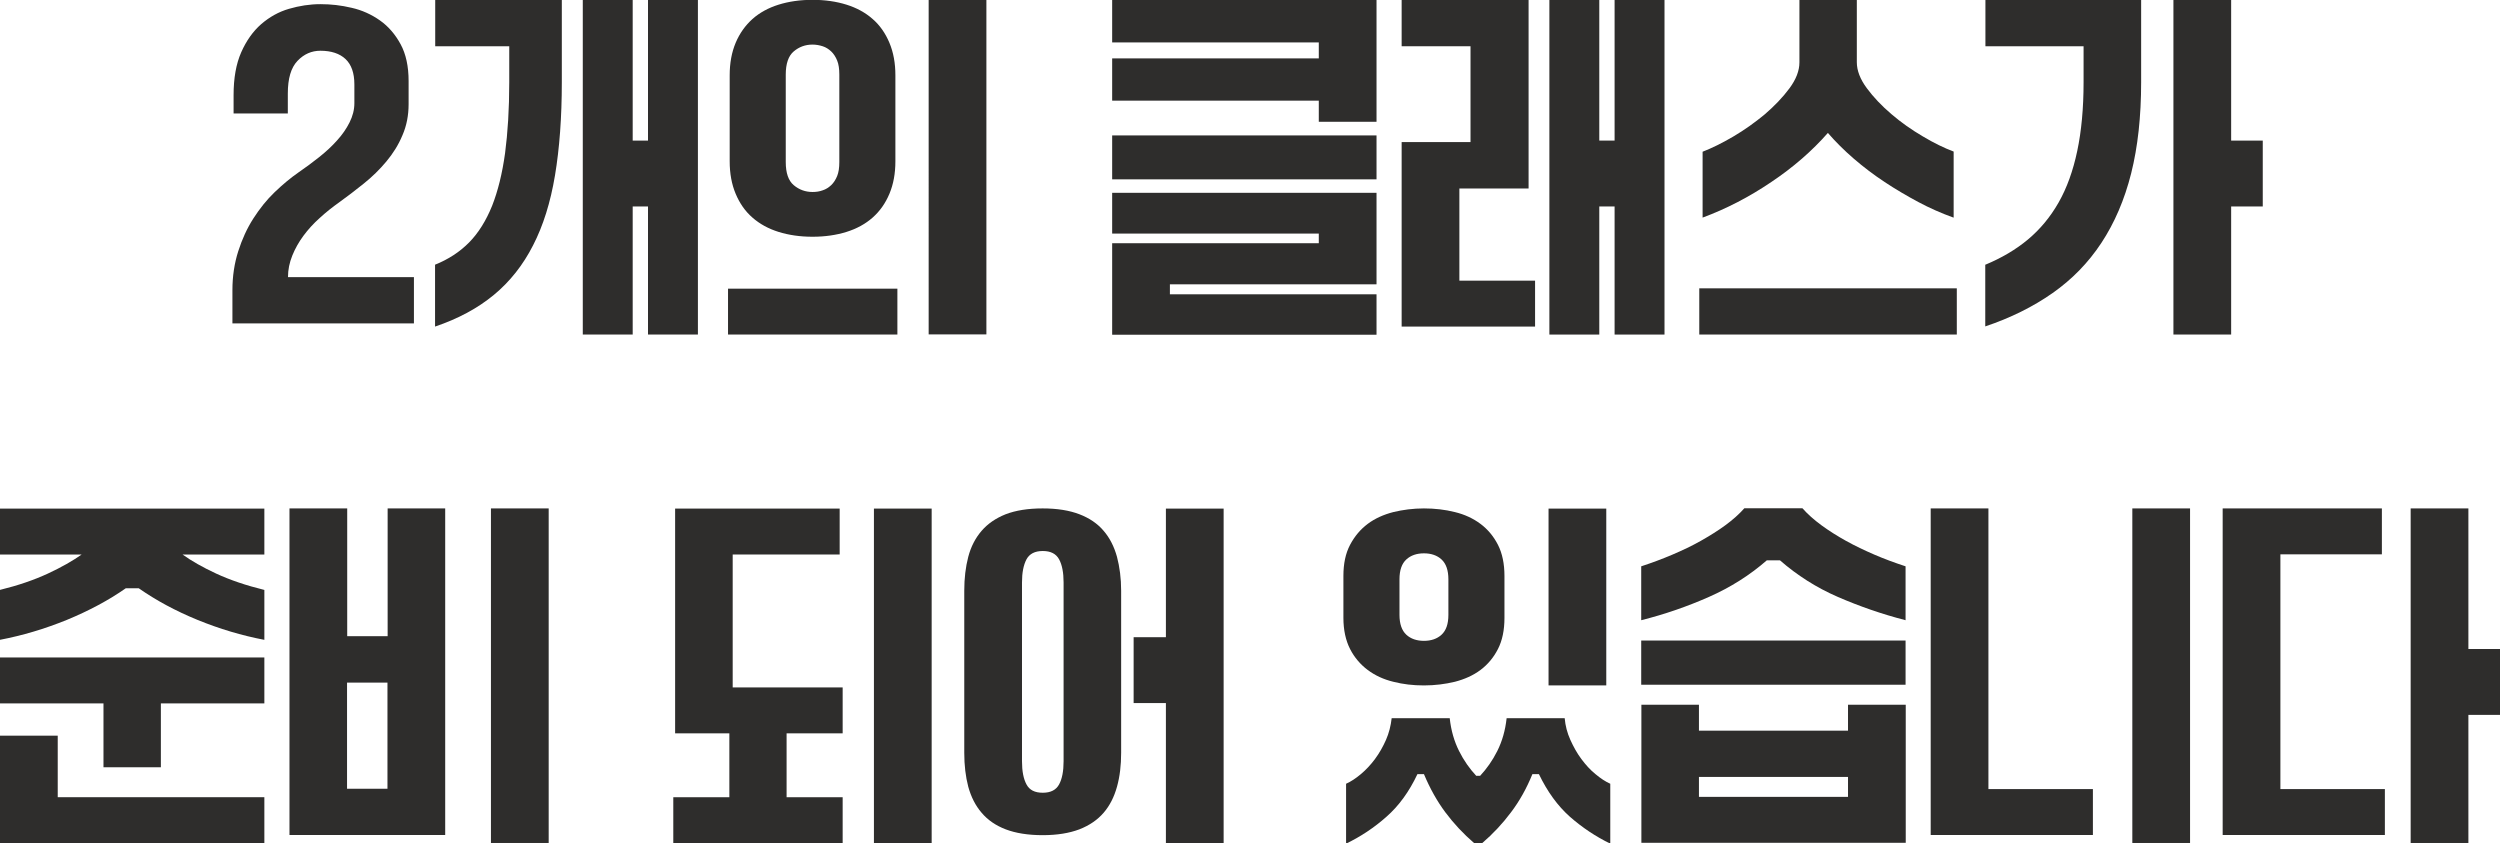
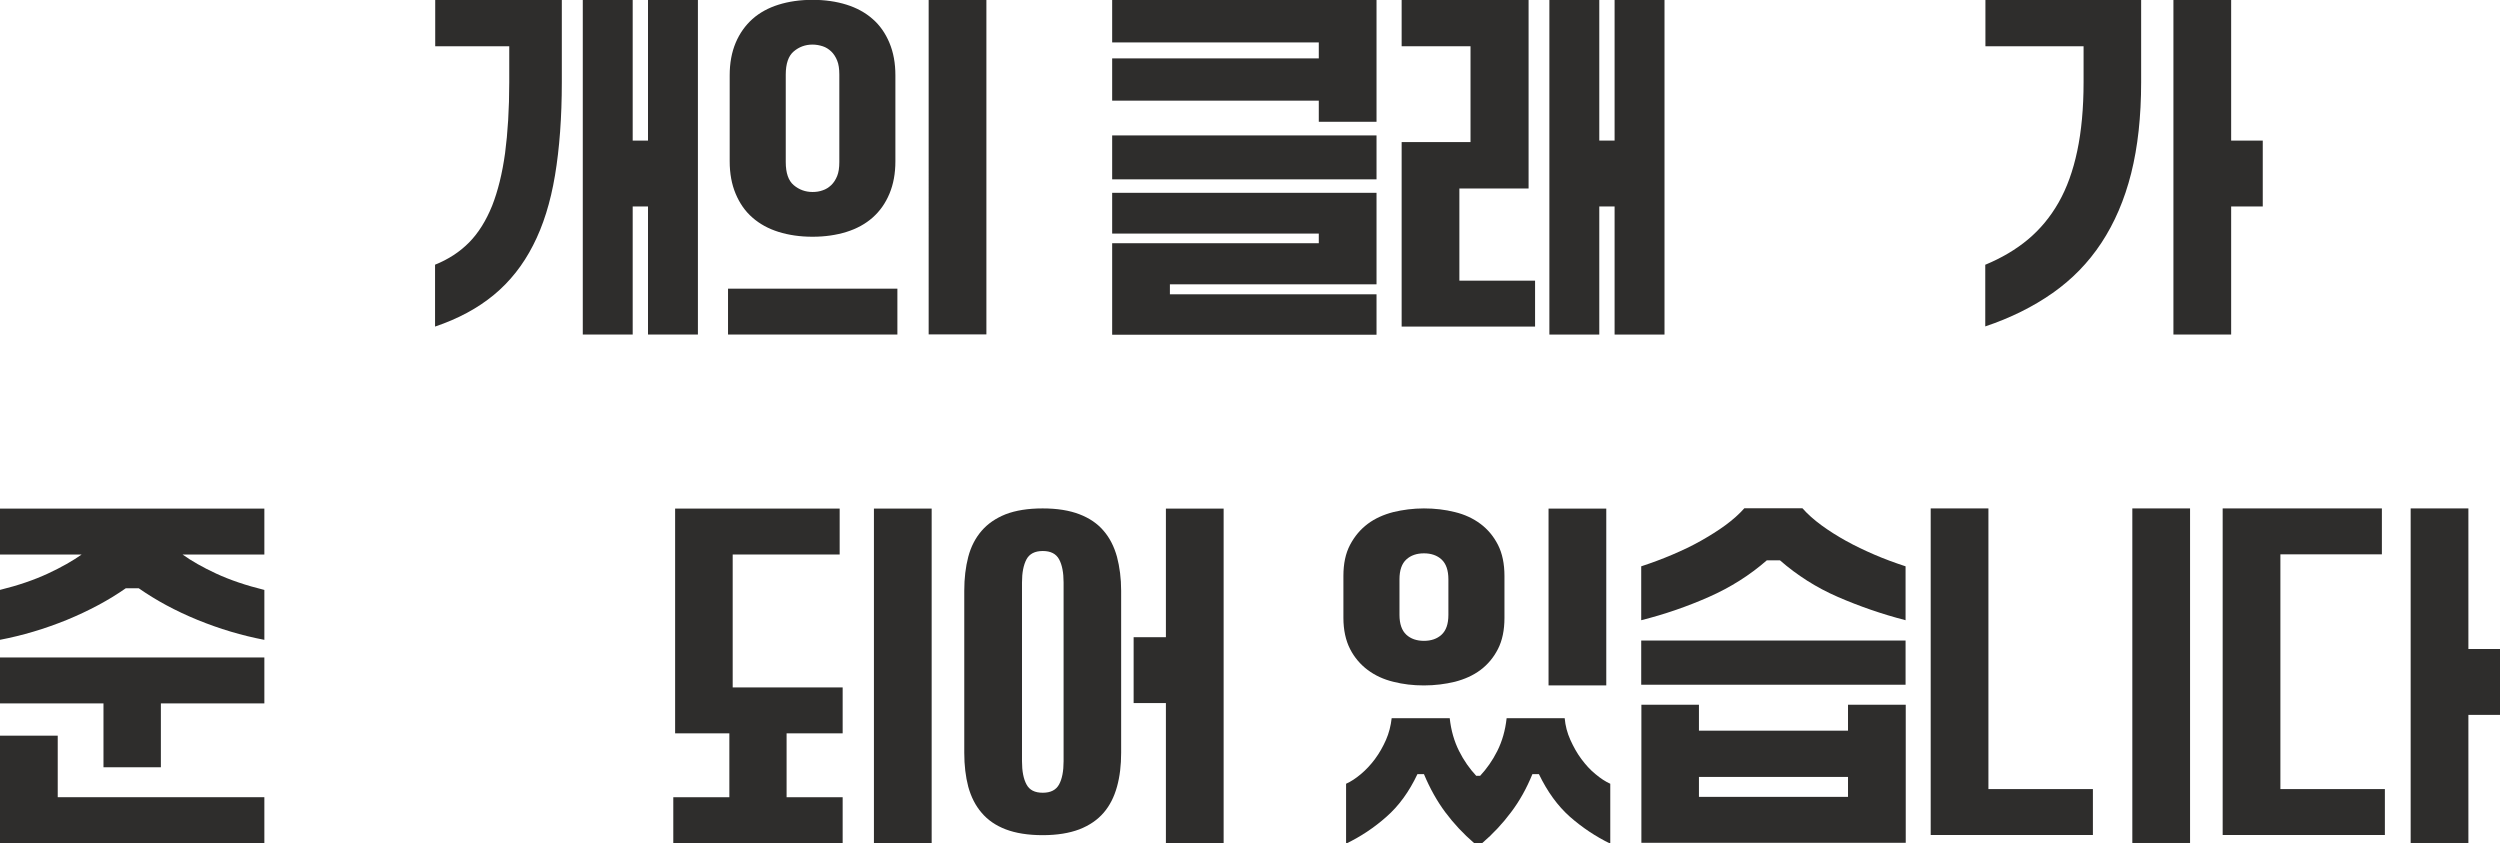
<svg xmlns="http://www.w3.org/2000/svg" id="Layer_2" data-name="Layer 2" viewBox="0 0 150.27 50.7">
  <defs>
    <style>      .cls-1 {        fill: #2e2d2c;      }    </style>
  </defs>
  <g id="Layer_1-2" data-name="Layer 1">
    <g>
-       <path class="cls-1" d="m21.3,5.06c0-.67-.18-1.18-.53-1.51s-.86-.5-1.51-.5c-.53,0-.99.2-1.38.61-.39.41-.58,1.06-.58,1.96v1.2h-3.26v-1.1c0-1.02.15-1.88.46-2.58.31-.7.71-1.26,1.2-1.69.5-.43,1.05-.74,1.67-.92.62-.18,1.25-.28,1.89-.28s1.25.07,1.88.22c.62.14,1.19.4,1.7.76s.92.84,1.24,1.43c.32.59.48,1.33.48,2.21v1.39c0,.67-.12,1.3-.37,1.87-.24.58-.57,1.1-.97,1.58s-.85.92-1.35,1.32c-.5.4-.99.78-1.48,1.13-.41.29-.8.6-1.17.94-.38.34-.7.69-.98,1.07-.28.38-.5.77-.67,1.19-.17.42-.26.85-.26,1.3h7.57v2.78h-10.91v-1.99c0-.85.12-1.63.35-2.35.23-.72.53-1.38.91-1.97s.8-1.12,1.28-1.58c.48-.46.96-.86,1.45-1.2.42-.29.83-.59,1.23-.91.4-.32.76-.65,1.07-1,.31-.34.56-.7.75-1.08s.29-.76.29-1.16v-1.1Z" />
      <path class="cls-1" d="m26.15,15.91c.8-.32,1.49-.77,2.05-1.34s1.02-1.31,1.38-2.2c.35-.89.61-1.94.78-3.17.16-1.22.25-2.64.25-4.26v-2.16h-4.45V0h7.61v4.94c0,2.11-.14,3.98-.41,5.6-.27,1.62-.71,3.03-1.32,4.21-.6,1.18-1.39,2.18-2.36,2.98-.97.8-2.14,1.43-3.53,1.9v-3.72ZM35.03,0h3v8.45h.92V0h3v20.11h-3v-7.7h-.92v7.7h-3V0Z" />
      <path class="cls-1" d="m43.76,17.35h10.18v2.76h-10.18v-2.76Zm10.06-7.66c0,.74-.12,1.39-.36,1.96-.24.57-.57,1.04-1.01,1.43-.43.38-.96.67-1.57.86s-1.29.29-2.04.29-1.43-.1-2.04-.29-1.14-.48-1.57-.86c-.44-.38-.77-.86-1.01-1.43-.24-.57-.36-1.22-.36-1.96v-5.16c0-.74.12-1.39.36-1.96.24-.57.58-1.04,1.01-1.43.43-.38.96-.67,1.57-.86.61-.19,1.29-.29,2.04-.29s1.43.1,2.04.29c.61.19,1.14.48,1.57.86.44.38.77.86,1.01,1.43.24.57.36,1.22.36,1.96v5.16Zm-3.37-5.21c0-.34-.04-.62-.13-.84-.09-.22-.21-.41-.36-.55s-.32-.25-.51-.31c-.19-.06-.39-.1-.61-.1-.44,0-.81.14-1.13.41-.32.27-.48.74-.48,1.39v5.26c0,.66.16,1.12.48,1.39.32.27.7.41,1.13.41.22,0,.42-.03.61-.1.19-.06.36-.17.51-.31s.27-.33.36-.55c.09-.22.13-.5.13-.84v-5.26Zm5.37-4.49h3.47v20.11h-3.47V0Z" />
      <path class="cls-1" d="m66.85,0h15.89v7.32h-3.47v-1.27h-12.42v-2.54h12.42v-.96h-12.42V0Zm0,8.14h15.89v2.64h-15.89v-2.64Zm15.89,11.98h-15.89v-5.5h12.42v-.58h-12.42v-2.45h15.89v5.5h-12.42v.6h12.42v2.42Z" />
      <path class="cls-1" d="m87.72,11.33v5.54h4.55v2.76h-8.02v-11.09h4.14V2.78h-4.14V0h7.63v11.33h-4.16Zm5.41-11.33h3v8.45h.92V0h3v20.11h-3v-7.7h-.92v7.7h-3V0Z" />
-       <path class="cls-1" d="m102.14,17.33h15.48v2.78h-15.48v-2.78Zm15.28-4.25c-.72-.26-1.43-.57-2.12-.94-.69-.37-1.37-.77-2.02-1.2-.65-.43-1.27-.9-1.85-1.4s-1.1-1.02-1.56-1.55c-.94,1.07-2.07,2.06-3.4,2.95-1.33.9-2.7,1.61-4.13,2.14v-3.96c.54-.21,1.16-.51,1.84-.91.68-.4,1.31-.85,1.9-1.34.58-.5,1.08-1.02,1.48-1.56.4-.54.6-1.06.6-1.56V0h3.45v3.74c0,.5.2,1.02.6,1.56.4.54.89,1.06,1.48,1.56.58.5,1.21.94,1.89,1.34.67.4,1.29.7,1.85.91v3.96Z" />
      <path class="cls-1" d="m119.34,15.91c.96-.4,1.82-.9,2.55-1.51.73-.61,1.35-1.35,1.85-2.23.5-.88.87-1.91,1.12-3.1.25-1.18.38-2.56.38-4.13v-2.16h-5.9V0h9.36v4.94c0,2.06-.2,3.89-.6,5.48-.4,1.59-1,2.98-1.79,4.18s-1.77,2.2-2.94,3.02-2.52,1.49-4.04,2v-3.72Zm11.3-15.91h3.47v8.45h1.9v3.96h-1.9v7.7h-3.47V0Z" />
      <path class="cls-1" d="m15.89,38.46c-1.36-.26-2.7-.66-4.02-1.2-1.32-.54-2.5-1.18-3.53-1.9h-.78c-1.03.72-2.21,1.35-3.54,1.9-1.33.54-2.67.94-4.03,1.2v-3c1.1-.27,2.06-.6,2.88-.98.82-.38,1.5-.77,2.04-1.15H0v-2.76h15.89v2.76h-4.92c.53.38,1.21.77,2.03,1.15.82.38,1.79.71,2.89.98v3Zm-15.89,1.06h15.89v2.76h-6.22v3.84h-3.45v-3.84H0v-2.76Zm15.89,11.16H0v-6.46h3.47v3.7h12.42v2.76Z" />
-       <path class="cls-1" d="m26.76,30.56v19.63h-9.36v-19.63h3.47v7.68h2.43v-7.68h3.47Zm-3.47,16.85v-6.38h-2.43v6.38h2.43Zm6.22-16.85h3.47v20.11h-3.47v-20.11Z" />
      <path class="cls-1" d="m40.47,47.92h3.37v-3.84h-3.26v-13.51h9.89v2.76h-6.43v7.99h6.61v2.76h-3.37v3.84h3.37v2.76h-10.18v-2.76Zm12.06-17.35h3.47v20.11h-3.47v-20.11Z" />
      <path class="cls-1" d="m57.96,35.51c0-.75.08-1.43.24-2.04.16-.61.43-1.13.8-1.56.37-.43.85-.76,1.45-1,.6-.23,1.34-.35,2.22-.35s1.61.12,2.21.35c.6.23,1.09.56,1.46,1,.37.43.63.95.8,1.56.16.61.25,1.29.25,2.04v9.74c0,.75-.08,1.43-.25,2.04s-.43,1.13-.8,1.56c-.37.43-.85.76-1.46,1-.61.23-1.34.35-2.21.35s-1.62-.12-2.22-.35-1.08-.56-1.45-1c-.37-.43-.63-.95-.8-1.56-.16-.61-.24-1.29-.24-2.04v-9.74Zm3.47,10.25c0,.59.09,1.06.27,1.39.18.34.5.5.98.5s.8-.17.98-.5.27-.8.27-1.39v-10.75c0-.59-.09-1.06-.27-1.39s-.5-.5-.98-.5-.8.17-.98.5c-.18.34-.27.8-.27,1.39v10.75Zm6.71-7.46h1.94v-7.73h3.47v20.11h-3.47v-8.42h-1.94v-3.96Z" />
      <path class="cls-1" d="m90.43,37.14c0,.74-.13,1.36-.39,1.87-.26.51-.61.93-1.05,1.26-.44.33-.96.56-1.54.71-.58.14-1.2.22-1.86.22s-1.25-.07-1.84-.22c-.58-.14-1.1-.38-1.54-.71-.44-.33-.8-.75-1.06-1.26-.26-.51-.4-1.14-.4-1.87v-2.52c0-.74.13-1.36.4-1.87.27-.51.62-.93,1.06-1.26.44-.33.96-.56,1.54-.71.58-.14,1.2-.22,1.84-.22s1.27.07,1.86.22c.58.14,1.1.38,1.54.71.44.33.79.75,1.05,1.26.26.51.39,1.14.39,1.87v2.52Zm-1.82,13.54c-.65-.56-1.23-1.18-1.73-1.85-.5-.67-.93-1.44-1.29-2.3h-.39c-.5,1.06-1.12,1.91-1.86,2.56-.73.65-1.54,1.19-2.43,1.62v-3.6c.29-.13.58-.32.89-.58.31-.26.59-.56.85-.91.26-.35.48-.74.66-1.15s.29-.85.34-1.3h3.49c.08.74.27,1.39.56,1.97.29.58.64,1.07,1.03,1.49h.24c.39-.42.74-.91,1.03-1.49.29-.58.48-1.23.56-1.97h3.49c.04.45.15.88.34,1.3s.4.8.66,1.15c.26.35.54.66.85.91.31.26.6.45.89.58v3.6c-.88-.43-1.69-.97-2.43-1.62-.73-.65-1.35-1.5-1.86-2.56h-.39c-.35.86-.78,1.63-1.29,2.3-.5.67-1.08,1.29-1.73,1.85h-.49Zm-1.55-15.86c0-.54-.14-.94-.41-1.19-.27-.25-.63-.37-1.06-.37s-.79.12-1.06.37c-.27.25-.41.64-.41,1.19v2.14c0,.54.14.94.41,1.19.27.25.63.37,1.06.37s.79-.12,1.06-.37c.27-.25.41-.64.41-1.19v-2.14Zm6.02-4.25h3.47v10.63h-3.47v-10.63Z" />
      <path class="cls-1" d="m106.2,33.68c-1.03.9-2.19,1.63-3.48,2.2-1.29.57-2.64,1.04-4.07,1.4v-3.24c.64-.21,1.26-.44,1.87-.7.61-.26,1.18-.53,1.71-.83s1.03-.61,1.48-.94c.45-.33.83-.67,1.14-1.02h3.49c.31.35.69.69,1.14,1.02.45.33.94.64,1.48.94s1.11.57,1.71.83c.6.26,1.23.49,1.87.7v3.24c-1.43-.37-2.78-.84-4.07-1.4s-2.45-1.3-3.48-2.2h-.8Zm-7.55,4.82h15.89v2.66h-15.89v-2.66Zm3.47,3.86v1.56h8.96v-1.56h3.47v8.3h-15.89v-8.3h3.47Zm8.96,5.54v-1.2h-8.96v1.2h8.96Z" />
      <path class="cls-1" d="m116.05,30.56h3.47v16.87h6.28v2.76h-9.75v-19.63Zm12.12,0h3.47v20.11h-3.47v-20.11Z" />
      <path class="cls-1" d="m133.6,30.56h9.57v2.76h-6.1v14.11h6.28v2.76h-9.75v-19.63Zm11.3,0h3.47v8.45h1.9v3.96h-1.9v7.7h-3.47v-20.11Z" />
    </g>
  </g>
</svg>